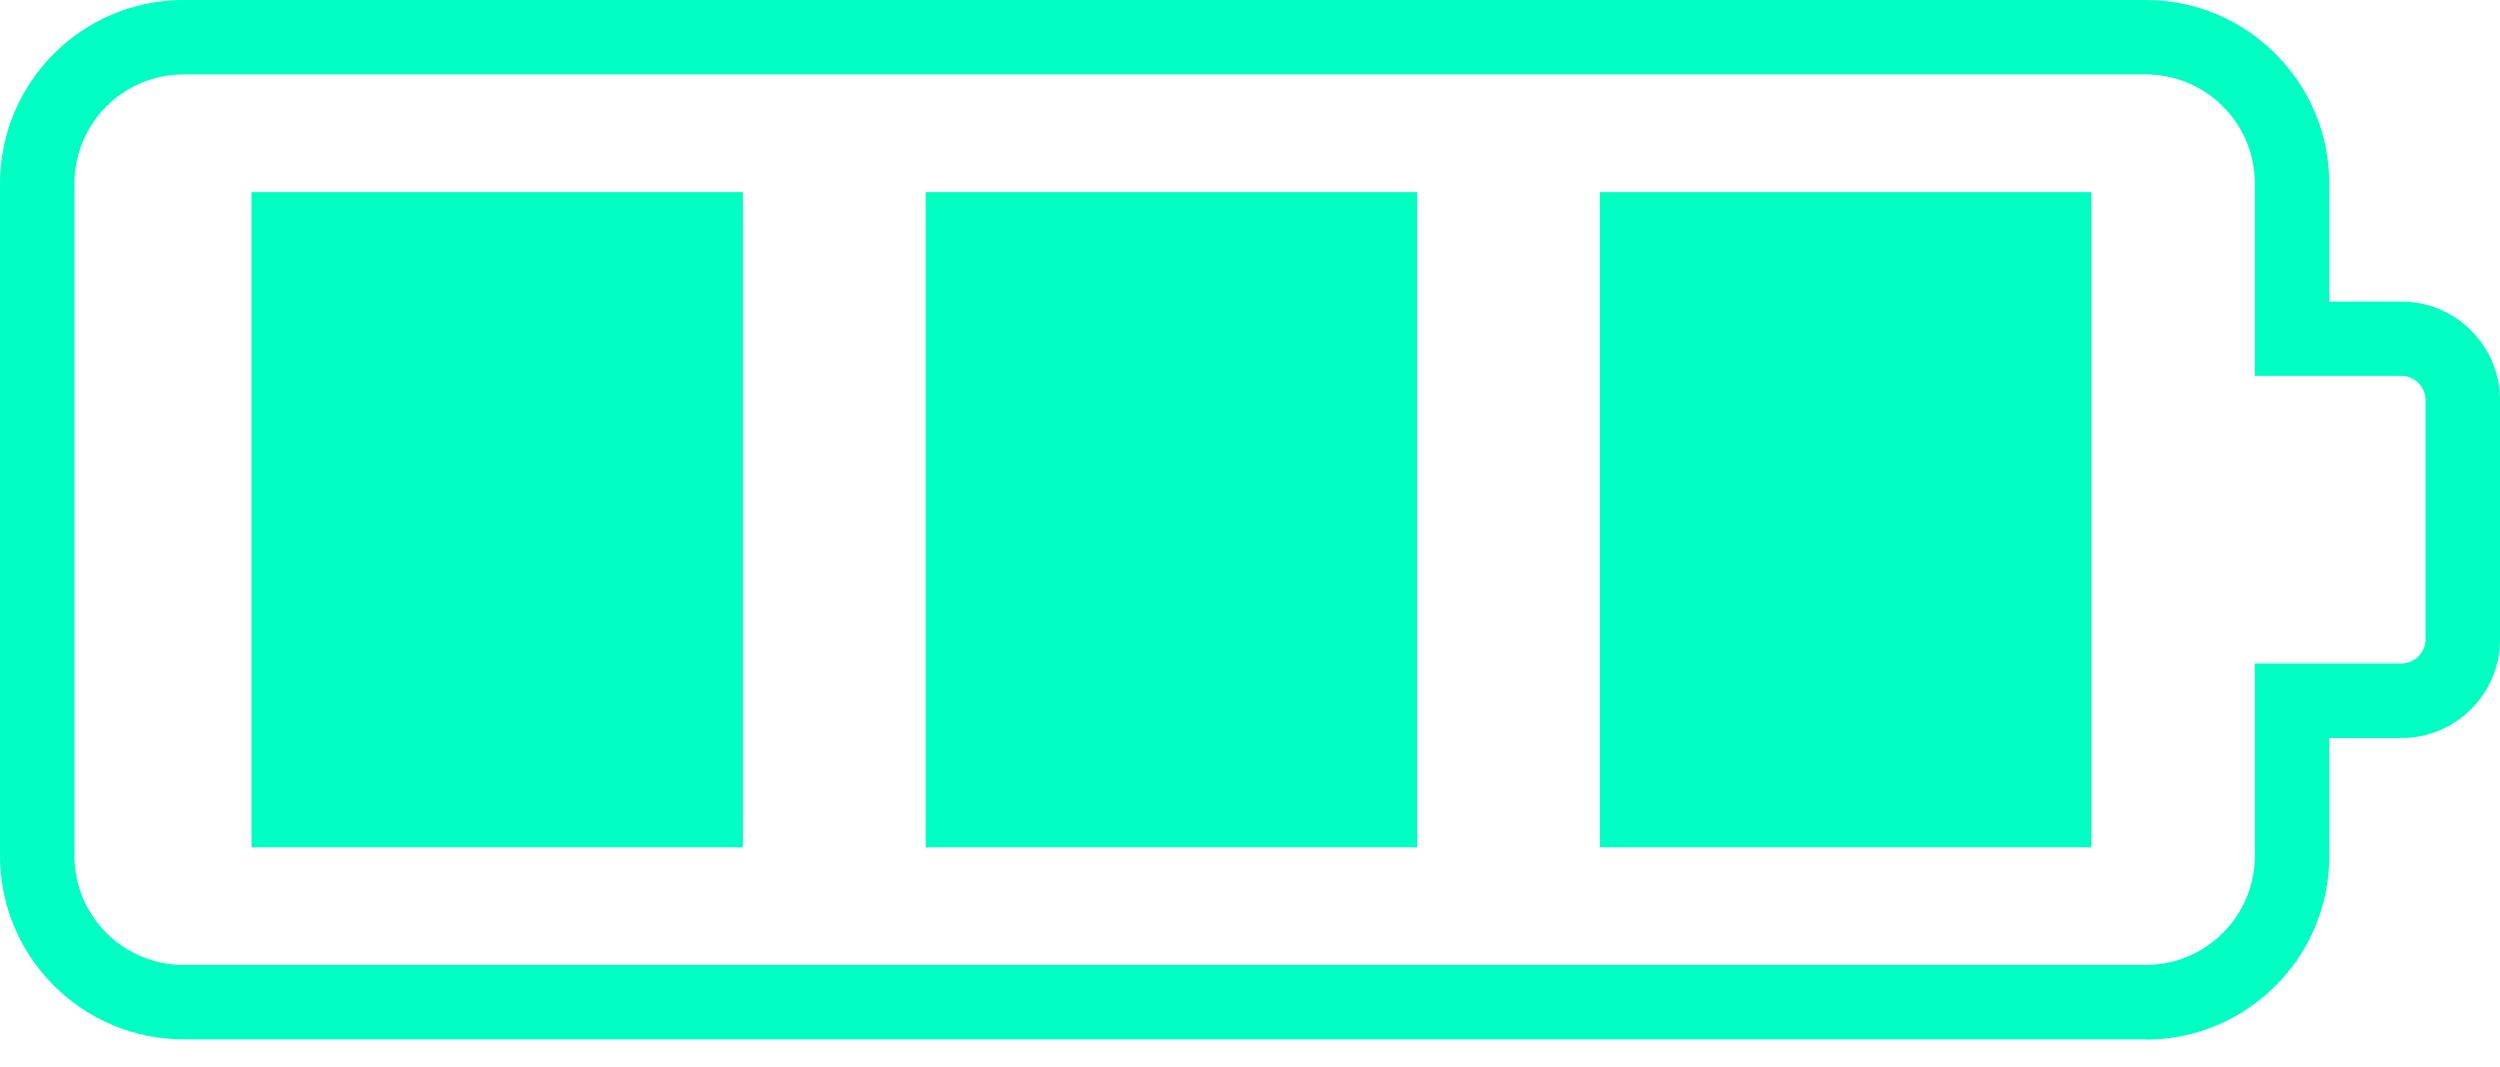
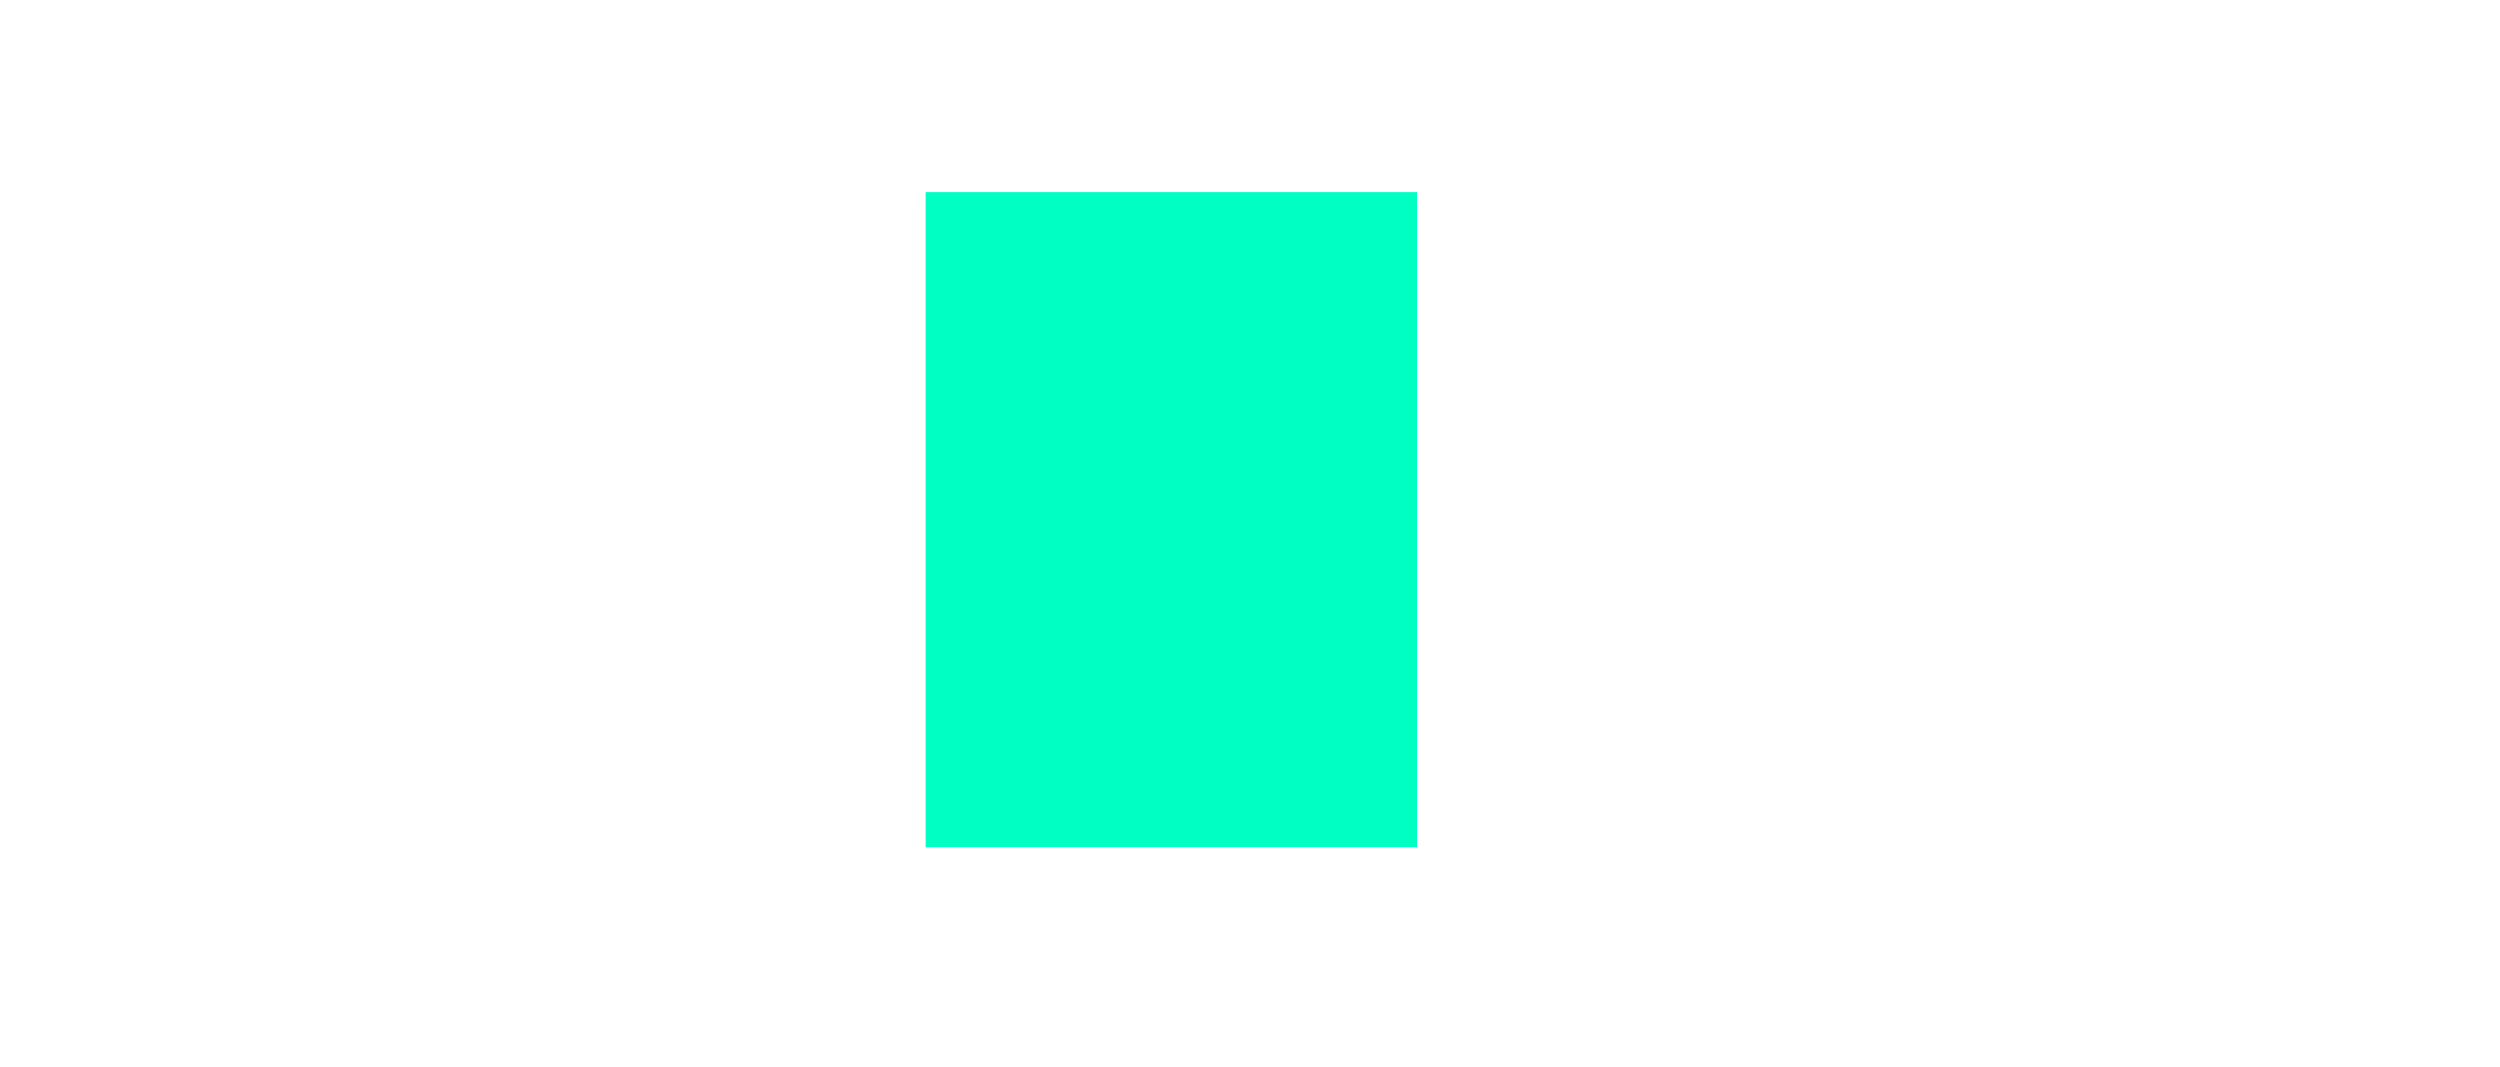
<svg xmlns="http://www.w3.org/2000/svg" width="89" height="38" viewBox="0 0 89 38" fill="none">
-   <path d="M76.391 37H6.53C2.93 37 0 34.07 0 30.471V6.529C0 2.93 2.93 0 6.53 0H76.391C79.991 0 82.921 2.93 82.921 6.529V10.737H85.493C87.426 10.737 89 12.311 89 14.243V22.767C89 24.7 87.426 26.273 85.493 26.273H82.921V30.481C82.921 34.081 79.991 37.01 76.391 37.01V37ZM6.53 2.649C4.39 2.649 2.65 4.389 2.65 6.529V30.471C2.65 32.611 4.39 34.351 6.53 34.351H76.391C78.531 34.351 80.272 32.611 80.272 30.471V23.619H85.493C85.956 23.619 86.35 23.23 86.35 22.762V14.238C86.35 13.776 85.961 13.381 85.493 13.381H80.272V6.529C80.272 4.389 78.531 2.649 76.391 2.649H6.53Z" fill="#00FFC2" />
-   <path d="M26.446 6.84H8.953V30.163H26.446V6.84Z" fill="#00FFC2" />
  <path d="M50.446 6.84H32.953V30.163H50.446V6.84Z" fill="#00FFC2" />
-   <path d="M74.45 6.84H56.957V30.163H74.45V6.84Z" fill="#00FFC2" />
</svg>